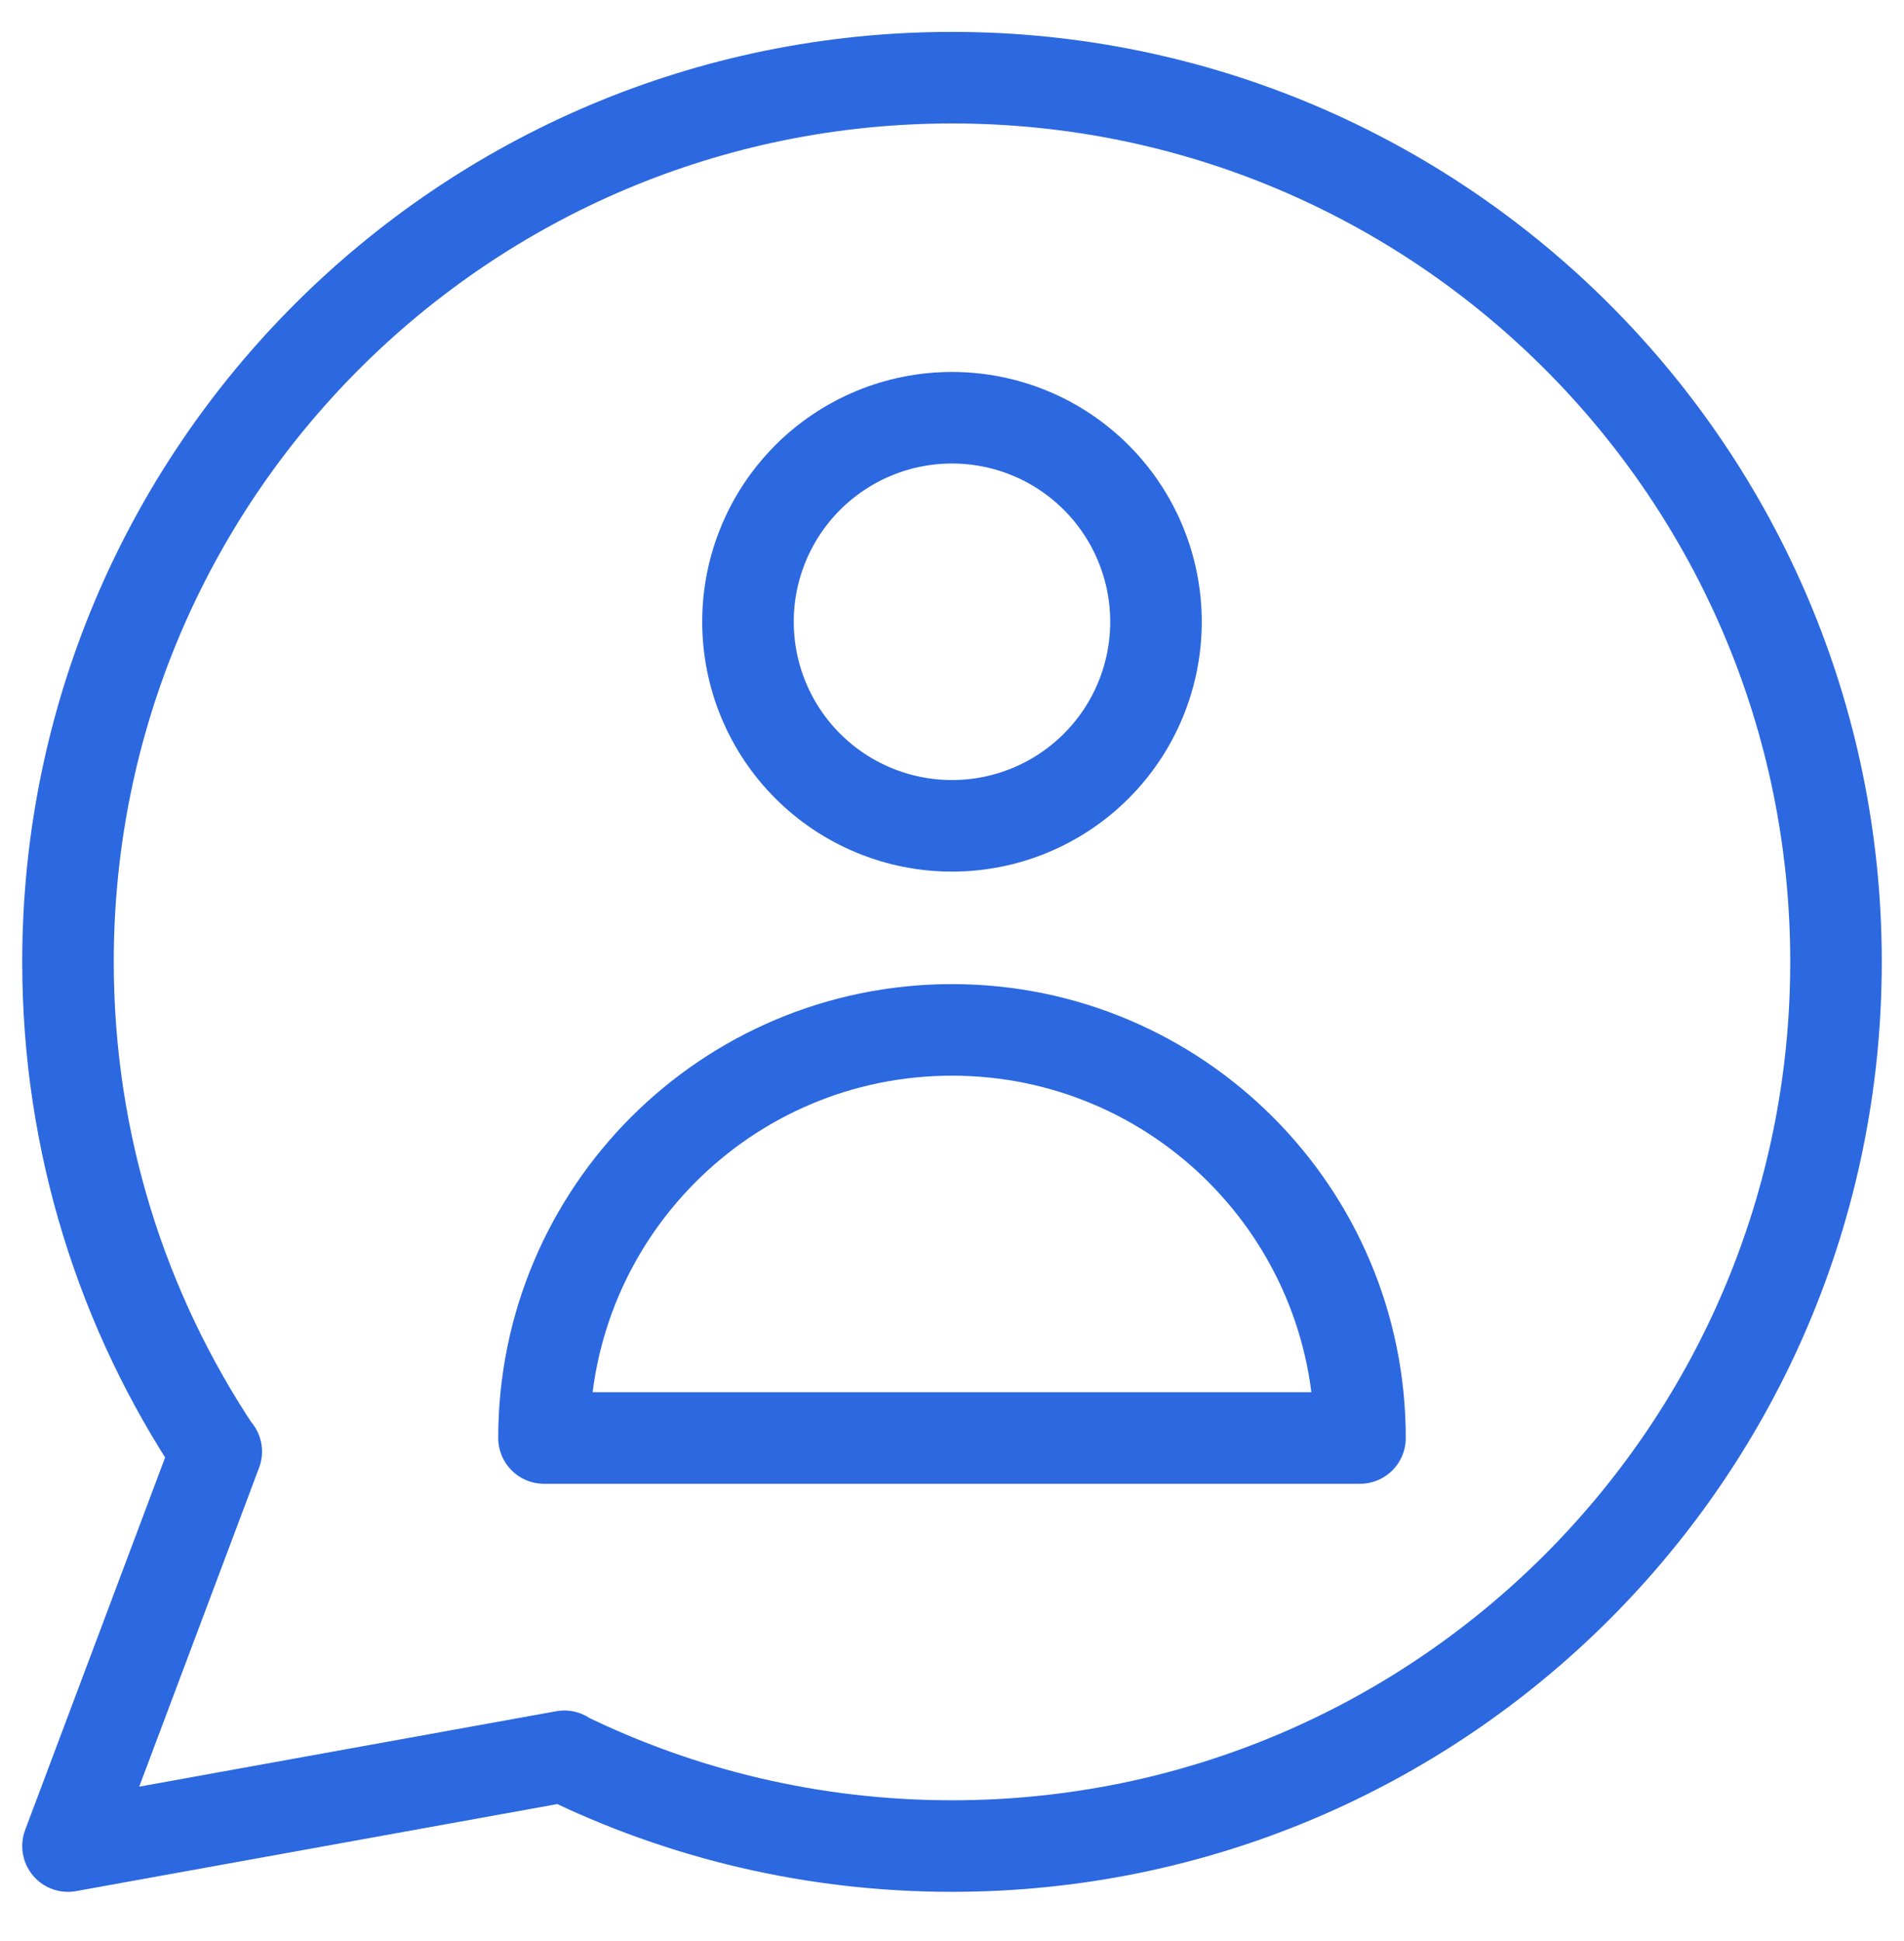
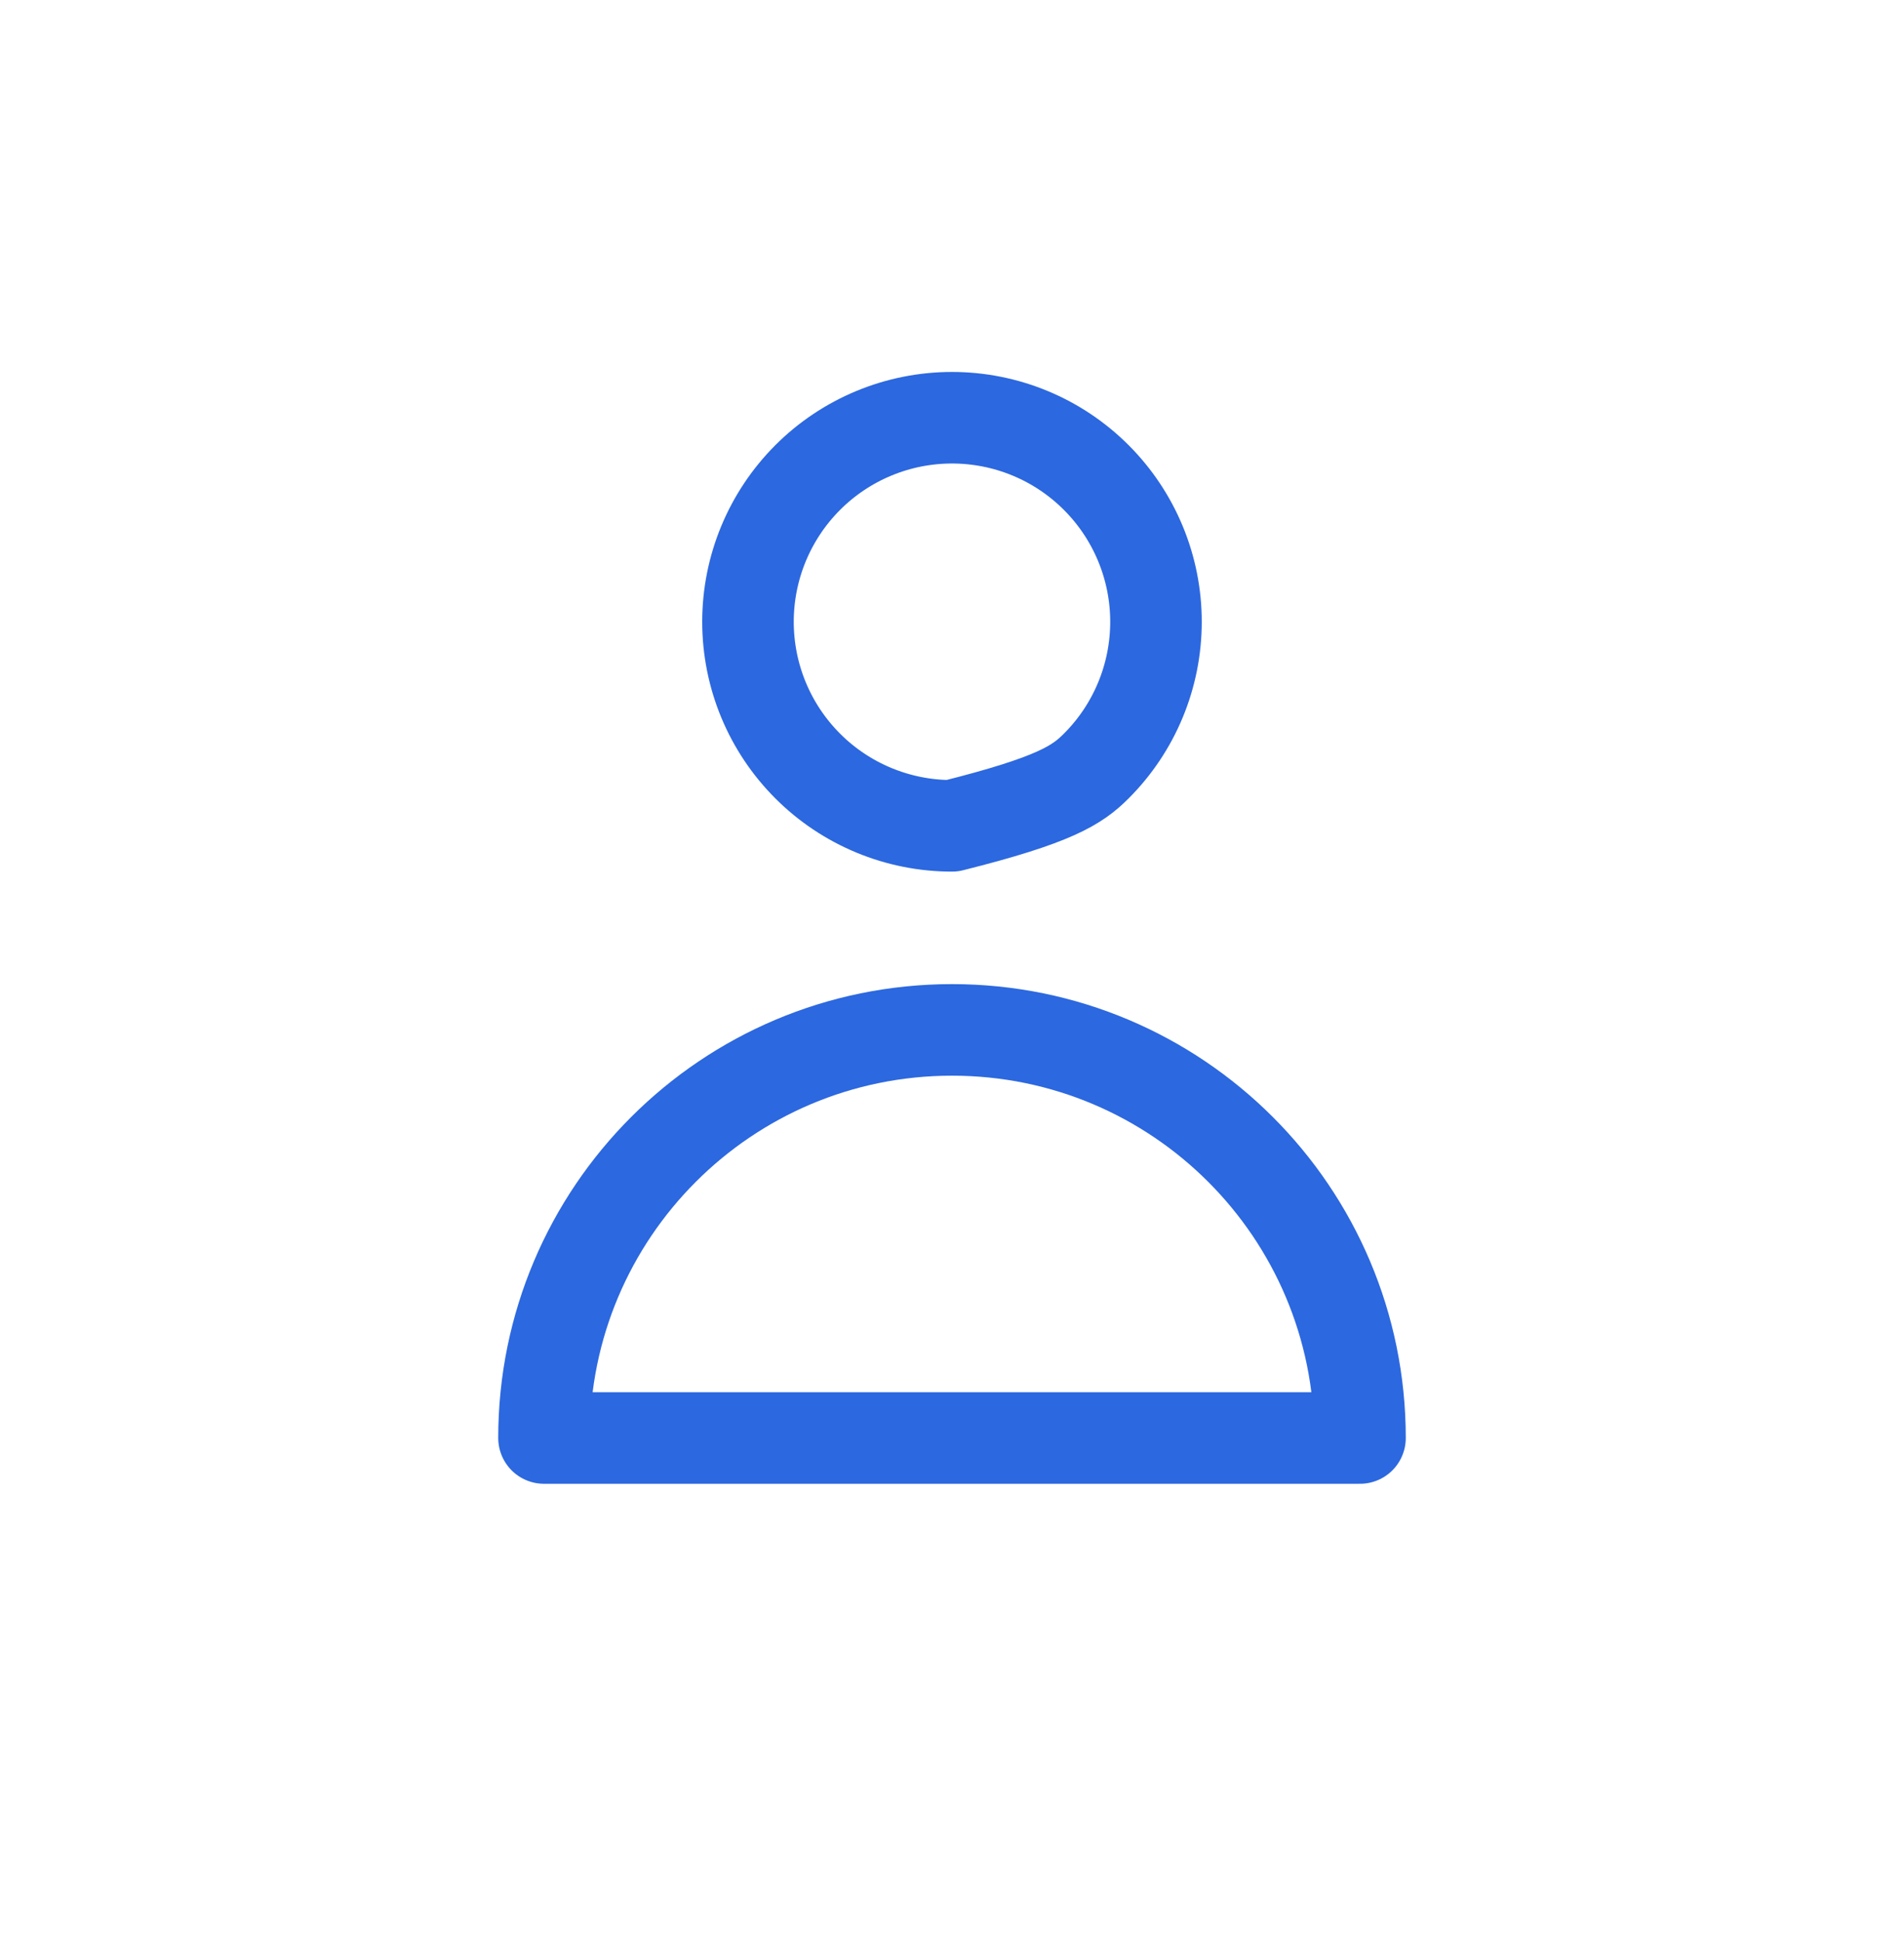
<svg xmlns="http://www.w3.org/2000/svg" width="52" height="53" viewBox="0 0 52 53" fill="none">
  <g clip-path="url(#clip0_2012_479)">
-     <path d="M20.428 16.978C20.428 17.709 20.572 18.434 20.852 19.11C21.132 19.786 21.543 20.4 22.06 20.917C22.577 21.435 23.192 21.845 23.868 22.125C24.544 22.405 25.268 22.549 26 22.549C26.731 22.549 27.456 22.405 28.132 22.125C28.808 21.845 29.422 21.435 29.939 20.917C30.457 20.4 30.867 19.786 31.147 19.11C31.427 18.434 31.571 17.709 31.571 16.978C31.571 16.246 31.427 15.522 31.147 14.846C30.867 14.17 30.457 13.556 29.939 13.038C29.422 12.521 28.808 12.11 28.132 11.83C27.456 11.55 26.731 11.406 26 11.406C25.268 11.406 24.544 11.55 23.868 11.83C23.192 12.11 22.577 12.521 22.06 13.038C21.543 13.556 21.132 14.17 20.852 14.846C20.572 15.522 20.428 16.246 20.428 16.978Z" stroke="#2C68DF" stroke-width="2.5" stroke-linecap="round" stroke-linejoin="round" />
+     <path d="M20.428 16.978C20.428 17.709 20.572 18.434 20.852 19.11C21.132 19.786 21.543 20.4 22.06 20.917C22.577 21.435 23.192 21.845 23.868 22.125C24.544 22.405 25.268 22.549 26 22.549C28.808 21.845 29.422 21.435 29.939 20.917C30.457 20.4 30.867 19.786 31.147 19.11C31.427 18.434 31.571 17.709 31.571 16.978C31.571 16.246 31.427 15.522 31.147 14.846C30.867 14.17 30.457 13.556 29.939 13.038C29.422 12.521 28.808 12.11 28.132 11.83C27.456 11.55 26.731 11.406 26 11.406C25.268 11.406 24.544 11.55 23.868 11.83C23.192 12.11 22.577 12.521 22.06 13.038C21.543 13.556 21.132 14.17 20.852 14.846C20.572 15.522 20.428 16.246 20.428 16.978Z" stroke="#2C68DF" stroke-width="2.5" stroke-linecap="round" stroke-linejoin="round" />
    <path d="M26 28.121C19.846 28.121 14.857 33.109 14.857 39.264H37.143C37.143 33.109 32.154 28.121 26 28.121Z" stroke="#2C68DF" stroke-width="2.5" stroke-linecap="round" stroke-linejoin="round" />
-     <path d="M15.395 47.958C18.596 49.526 22.195 50.406 26 50.406C39.334 50.406 50.143 39.597 50.143 26.264C50.143 12.93 39.334 2.121 26 2.121C12.666 2.121 1.857 12.93 1.857 26.264C1.857 31.213 3.346 35.815 5.902 39.645M15.395 47.958L1.857 50.406L5.902 39.645M15.395 47.958L15.414 47.955M5.902 39.645L5.906 39.635" stroke="#2C68DF" stroke-width="2.5" stroke-linecap="round" stroke-linejoin="round" />
  </g>
  <defs>
    <clipPath id="clip0_2012_479">
      <rect width="52" height="52" fill="white" transform="translate(0 0.263)" />
    </clipPath>
  </defs>
</svg>